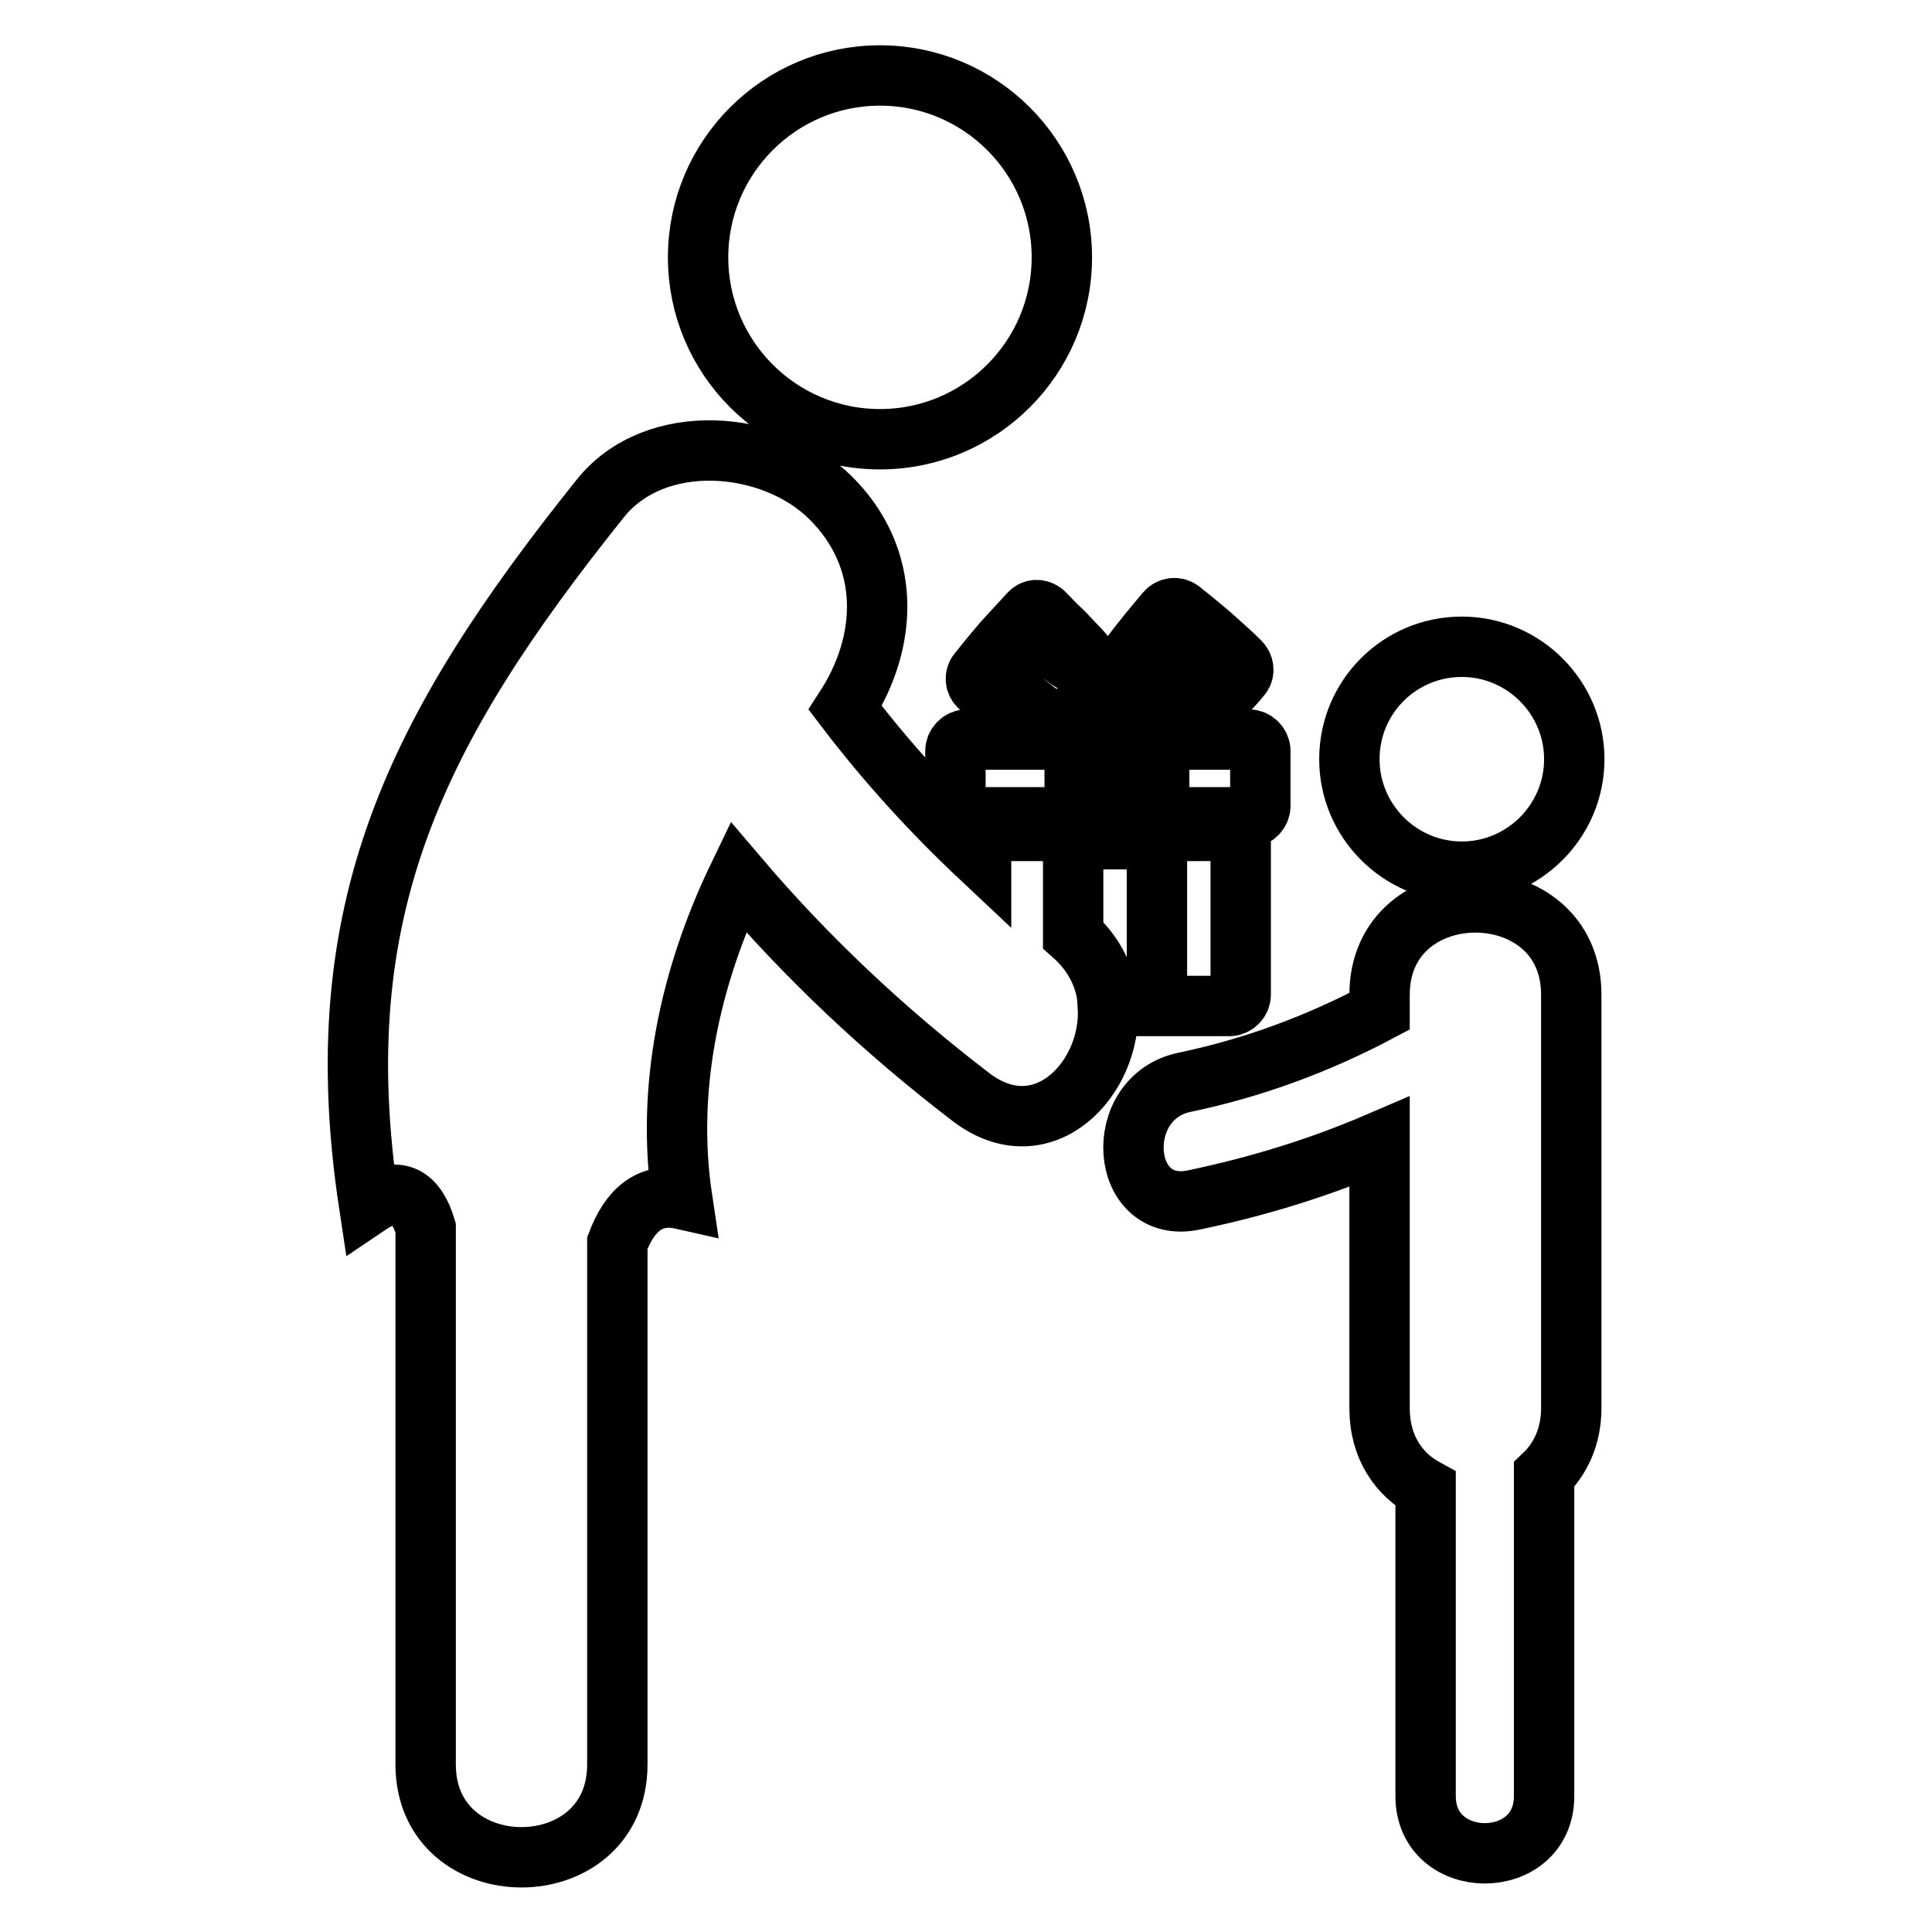
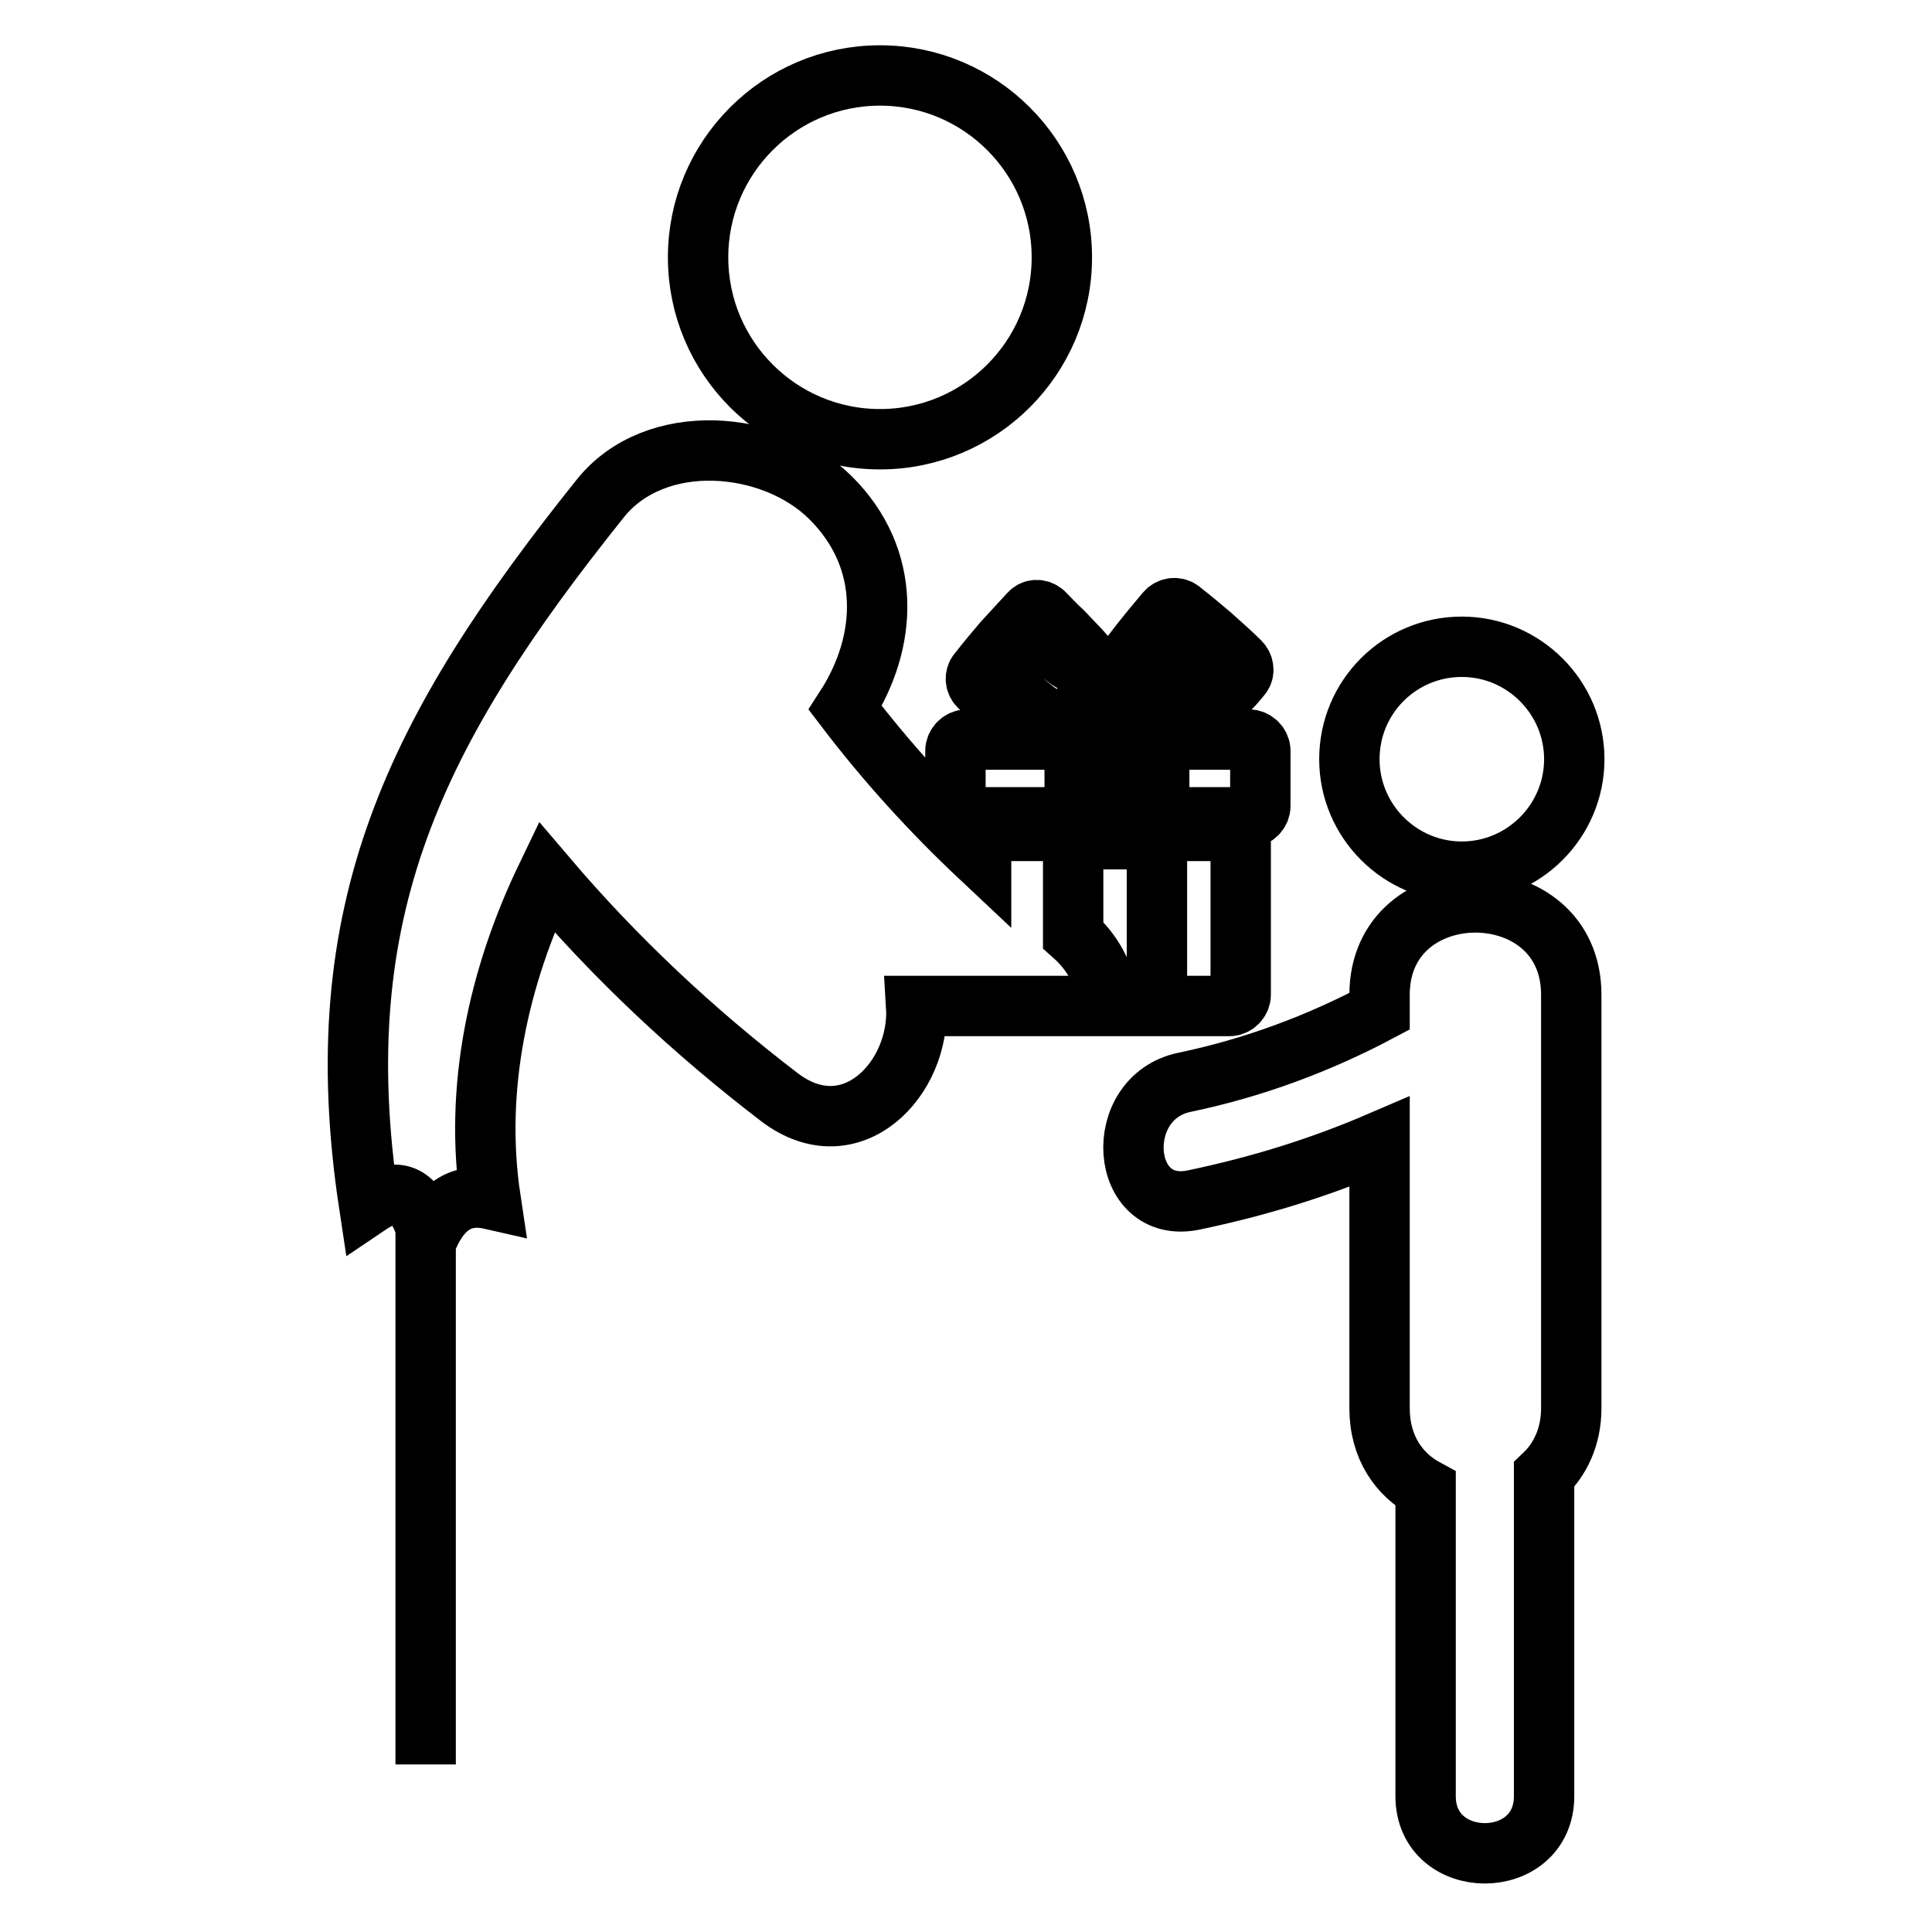
<svg xmlns="http://www.w3.org/2000/svg" version="1.1" x="0px" y="0px" viewBox="0 0 256 256" enable-background="new 0 0 256 256" xml:space="preserve">
  <g>
-     <path stroke-width="8" fill-opacity="0" stroke="#000000" d="M92.5,34.1c0,13.3,10.8,24.1,24.1,24.1c13.3,0,24.1-10.8,24.1-24.1c0-13.3-10.8-24.1-24.1-24.1 C103.3,10,92.5,20.8,92.5,34.1z M178.8,100.6c0,8.2,6.7,14.9,14.9,14.9s14.9-6.7,14.9-14.9l0,0c0-8.2-6.7-14.9-14.9-14.9 S178.8,92.3,178.8,100.6z M138.3,81.2L138.3,81.2c-0.6-0.5-1.4-0.5-1.9,0.1l-0.1,0.1c-1.1,1.2-2.3,2.5-3.4,3.7 c-1.1,1.3-2.2,2.6-3.2,3.9l-0.1,0.1c-0.4,0.5-0.4,1.3,0.1,1.8c1,1,2,1.9,3.1,2.8c1.1,0.8,2.2,1.6,3.5,2.3c1.2,0.7,2.5,1.2,3.9,1.5 c1.1,0.2,2.4,0.3,3.4-0.1c0.1,0.2,0.3,0.4,0.5,0.6H138v0h-9.9c-0.8,0-1.5,0.7-1.5,1.5v7.3c0,0.8,0.7,1.5,1.5,1.5h11.8h2.5h11.2h4.1 h7.8c0.8,0,1.5-0.7,1.5-1.5v-7.3c0-0.8-0.7-1.5-1.5-1.5h-9.6v0h-5.4c0.3-0.3,0.6-0.7,0.8-1.1c1.1,0,2.2-0.1,3.3-0.4 c1.3-0.4,2.6-0.9,3.7-1.6c1.2-0.7,2.2-1.5,3.3-2.4c0.5-0.4,1-0.9,1.5-1.4c0.5-0.5,0.9-1,1.4-1.6c0.4-0.5,0.3-1.3-0.2-1.8l-0.1-0.1 c-1.2-1.2-2.5-2.3-3.7-3.4c-1.3-1.1-2.6-2.2-3.9-3.2l-0.1-0.1c-0.6-0.5-1.5-0.4-2,0.2c-1.6,1.9-3.1,3.7-4.6,5.7c-0.7,1-1.5,2-2.1,3 c-0.2,0.3-0.5,0.7-0.7,1c-0.6-0.8-1.2-1.5-1.9-2.3c-0.7-0.8-1.5-1.7-2.2-2.5c-0.8-0.8-1.5-1.6-2.3-2.4 C139.8,82.8,139.1,82,138.3,81.2z M148.6,90.5c0.9-0.8,1.9-1.6,2.8-2.4c1.4-1.3,2.8-2.7,4.2-4.1c0.9,0.8,1.8,1.6,2.8,2.4 c1,0.8,1.9,1.6,2.9,2.4c-0.1,0.1-0.2,0.3-0.3,0.4c-0.4,0.5-0.8,1-1.2,1.4c-0.8,0.9-1.7,1.8-2.6,2.6c-0.9,0.8-1.9,1.5-3,2.2 c-0.9,0.5-1.8,0.9-2.7,1.2c0.1-0.4,0.2-0.8,0.2-1.3c0-2-1.6-3.6-3.6-3.6h-0.8C147.6,91.3,148.1,90.9,148.6,90.5z M153.5,99.2 c0.1,0.2,0.1,0.5,0.1,0.7v7.2h-11.2v-7.2c0-0.3,0-0.5,0.1-0.7H153.5z M144.4,89.2c0.8,0.5,1.7,1.1,2.5,1.6 c-0.2,0.3-0.4,0.6-0.6,0.9c-1.9,0.1-3.4,1.7-3.4,3.6c0,0.6,0.2,1.2,0.4,1.7c-1,0-2-0.4-2.9-0.8c-1.1-0.5-2.2-1.3-3.2-2 c-1-0.8-2-1.6-2.9-2.5c-0.6-0.6-1.2-1.2-1.7-1.8c0.8-0.9,1.7-1.9,2.5-2.8c0.8-0.9,1.6-1.9,2.3-2.8c0.5,0.4,1,0.8,1.5,1.1 c0.9,0.7,1.8,1.3,2.7,2C142.6,88,143.5,88.6,144.4,89.2z M158.2,133.3L158.2,133.3l4.7,0c0.8,0,1.5-0.7,1.5-1.5v-20.2 c0-0.8-0.7-1.5-1.5-1.5h-5.1h-4.5h-11.2H140h-8.5c-0.8,0-1.5,0.7-1.5,1.5v2.1c-6.6-6.2-12.6-12.8-18-19.9c5.7-8.8,6.2-19.8-2-27.9 c-7.7-7.6-23.2-9-30.5,0.2C55.1,96.6,43,120.6,48.9,159.6c4-2.7,6.3-0.9,7.5,3.1c0,23.7,0,47.4,0,71.1c0,16.4,25.4,16.4,25.4,0 c0-23,0-46.1,0-69.1c1.6-4.2,4.2-6.8,8.6-5.8c-2.2-14.6,1-29.4,7.4-42.7c9.1,10.7,19.4,20.4,30.9,29.2c9.5,7.2,18.7-2.5,18.1-12.1 H158.2z M153.3,111.2V132h-6.6c-0.4-2.9-1.9-5.8-4.5-8.1v-12.7H153.3z M182.8,131.8c0,0.7,0,1.5,0,2.2c-8.1,4.3-16.7,7.5-25.8,9.4 c-9.8,2-8.7,17.7,1.2,15.6c8.6-1.8,16.7-4.3,24.6-7.7c0,11.8,0,23.5,0,35.3c0,5.2,2.6,8.8,6.1,10.7c0,13.6,0,27.2,0,40.7 c0,10.1,15.7,10.1,15.7,0c0-14.2,0-28.4,0-42.6c2.1-2,3.6-5,3.6-8.8c0-18.3,0-36.5,0-54.8C208.2,115.5,182.8,115.5,182.8,131.8z" />
+     <path stroke-width="8" fill-opacity="0" stroke="#000000" d="M92.5,34.1c0,13.3,10.8,24.1,24.1,24.1c13.3,0,24.1-10.8,24.1-24.1c0-13.3-10.8-24.1-24.1-24.1 C103.3,10,92.5,20.8,92.5,34.1z M178.8,100.6c0,8.2,6.7,14.9,14.9,14.9s14.9-6.7,14.9-14.9l0,0c0-8.2-6.7-14.9-14.9-14.9 S178.8,92.3,178.8,100.6z M138.3,81.2L138.3,81.2c-0.6-0.5-1.4-0.5-1.9,0.1l-0.1,0.1c-1.1,1.2-2.3,2.5-3.4,3.7 c-1.1,1.3-2.2,2.6-3.2,3.9l-0.1,0.1c-0.4,0.5-0.4,1.3,0.1,1.8c1,1,2,1.9,3.1,2.8c1.1,0.8,2.2,1.6,3.5,2.3c1.2,0.7,2.5,1.2,3.9,1.5 c1.1,0.2,2.4,0.3,3.4-0.1c0.1,0.2,0.3,0.4,0.5,0.6H138v0h-9.9c-0.8,0-1.5,0.7-1.5,1.5v7.3c0,0.8,0.7,1.5,1.5,1.5h11.8h2.5h11.2h4.1 h7.8c0.8,0,1.5-0.7,1.5-1.5v-7.3c0-0.8-0.7-1.5-1.5-1.5h-9.6v0h-5.4c0.3-0.3,0.6-0.7,0.8-1.1c1.1,0,2.2-0.1,3.3-0.4 c1.3-0.4,2.6-0.9,3.7-1.6c1.2-0.7,2.2-1.5,3.3-2.4c0.5-0.4,1-0.9,1.5-1.4c0.5-0.5,0.9-1,1.4-1.6c0.4-0.5,0.3-1.3-0.2-1.8l-0.1-0.1 c-1.2-1.2-2.5-2.3-3.7-3.4c-1.3-1.1-2.6-2.2-3.9-3.2l-0.1-0.1c-0.6-0.5-1.5-0.4-2,0.2c-1.6,1.9-3.1,3.7-4.6,5.7c-0.7,1-1.5,2-2.1,3 c-0.2,0.3-0.5,0.7-0.7,1c-0.6-0.8-1.2-1.5-1.9-2.3c-0.7-0.8-1.5-1.7-2.2-2.5c-0.8-0.8-1.5-1.6-2.3-2.4 C139.8,82.8,139.1,82,138.3,81.2z M148.6,90.5c0.9-0.8,1.9-1.6,2.8-2.4c1.4-1.3,2.8-2.7,4.2-4.1c0.9,0.8,1.8,1.6,2.8,2.4 c1,0.8,1.9,1.6,2.9,2.4c-0.1,0.1-0.2,0.3-0.3,0.4c-0.4,0.5-0.8,1-1.2,1.4c-0.8,0.9-1.7,1.8-2.6,2.6c-0.9,0.8-1.9,1.5-3,2.2 c-0.9,0.5-1.8,0.9-2.7,1.2c0.1-0.4,0.2-0.8,0.2-1.3c0-2-1.6-3.6-3.6-3.6h-0.8C147.6,91.3,148.1,90.9,148.6,90.5z M153.5,99.2 c0.1,0.2,0.1,0.5,0.1,0.7v7.2h-11.2v-7.2c0-0.3,0-0.5,0.1-0.7H153.5z M144.4,89.2c0.8,0.5,1.7,1.1,2.5,1.6 c-0.2,0.3-0.4,0.6-0.6,0.9c-1.9,0.1-3.4,1.7-3.4,3.6c0,0.6,0.2,1.2,0.4,1.7c-1,0-2-0.4-2.9-0.8c-1.1-0.5-2.2-1.3-3.2-2 c-1-0.8-2-1.6-2.9-2.5c-0.6-0.6-1.2-1.2-1.7-1.8c0.8-0.9,1.7-1.9,2.5-2.8c0.8-0.9,1.6-1.9,2.3-2.8c0.5,0.4,1,0.8,1.5,1.1 c0.9,0.7,1.8,1.3,2.7,2C142.6,88,143.5,88.6,144.4,89.2z M158.2,133.3L158.2,133.3l4.7,0c0.8,0,1.5-0.7,1.5-1.5v-20.2 c0-0.8-0.7-1.5-1.5-1.5h-5.1h-4.5h-11.2H140h-8.5c-0.8,0-1.5,0.7-1.5,1.5v2.1c-6.6-6.2-12.6-12.8-18-19.9c5.7-8.8,6.2-19.8-2-27.9 c-7.7-7.6-23.2-9-30.5,0.2C55.1,96.6,43,120.6,48.9,159.6c4-2.7,6.3-0.9,7.5,3.1c0,23.7,0,47.4,0,71.1c0-23,0-46.1,0-69.1c1.6-4.2,4.2-6.8,8.6-5.8c-2.2-14.6,1-29.4,7.4-42.7c9.1,10.7,19.4,20.4,30.9,29.2c9.5,7.2,18.7-2.5,18.1-12.1 H158.2z M153.3,111.2V132h-6.6c-0.4-2.9-1.9-5.8-4.5-8.1v-12.7H153.3z M182.8,131.8c0,0.7,0,1.5,0,2.2c-8.1,4.3-16.7,7.5-25.8,9.4 c-9.8,2-8.7,17.7,1.2,15.6c8.6-1.8,16.7-4.3,24.6-7.7c0,11.8,0,23.5,0,35.3c0,5.2,2.6,8.8,6.1,10.7c0,13.6,0,27.2,0,40.7 c0,10.1,15.7,10.1,15.7,0c0-14.2,0-28.4,0-42.6c2.1-2,3.6-5,3.6-8.8c0-18.3,0-36.5,0-54.8C208.2,115.5,182.8,115.5,182.8,131.8z" />
  </g>
</svg>